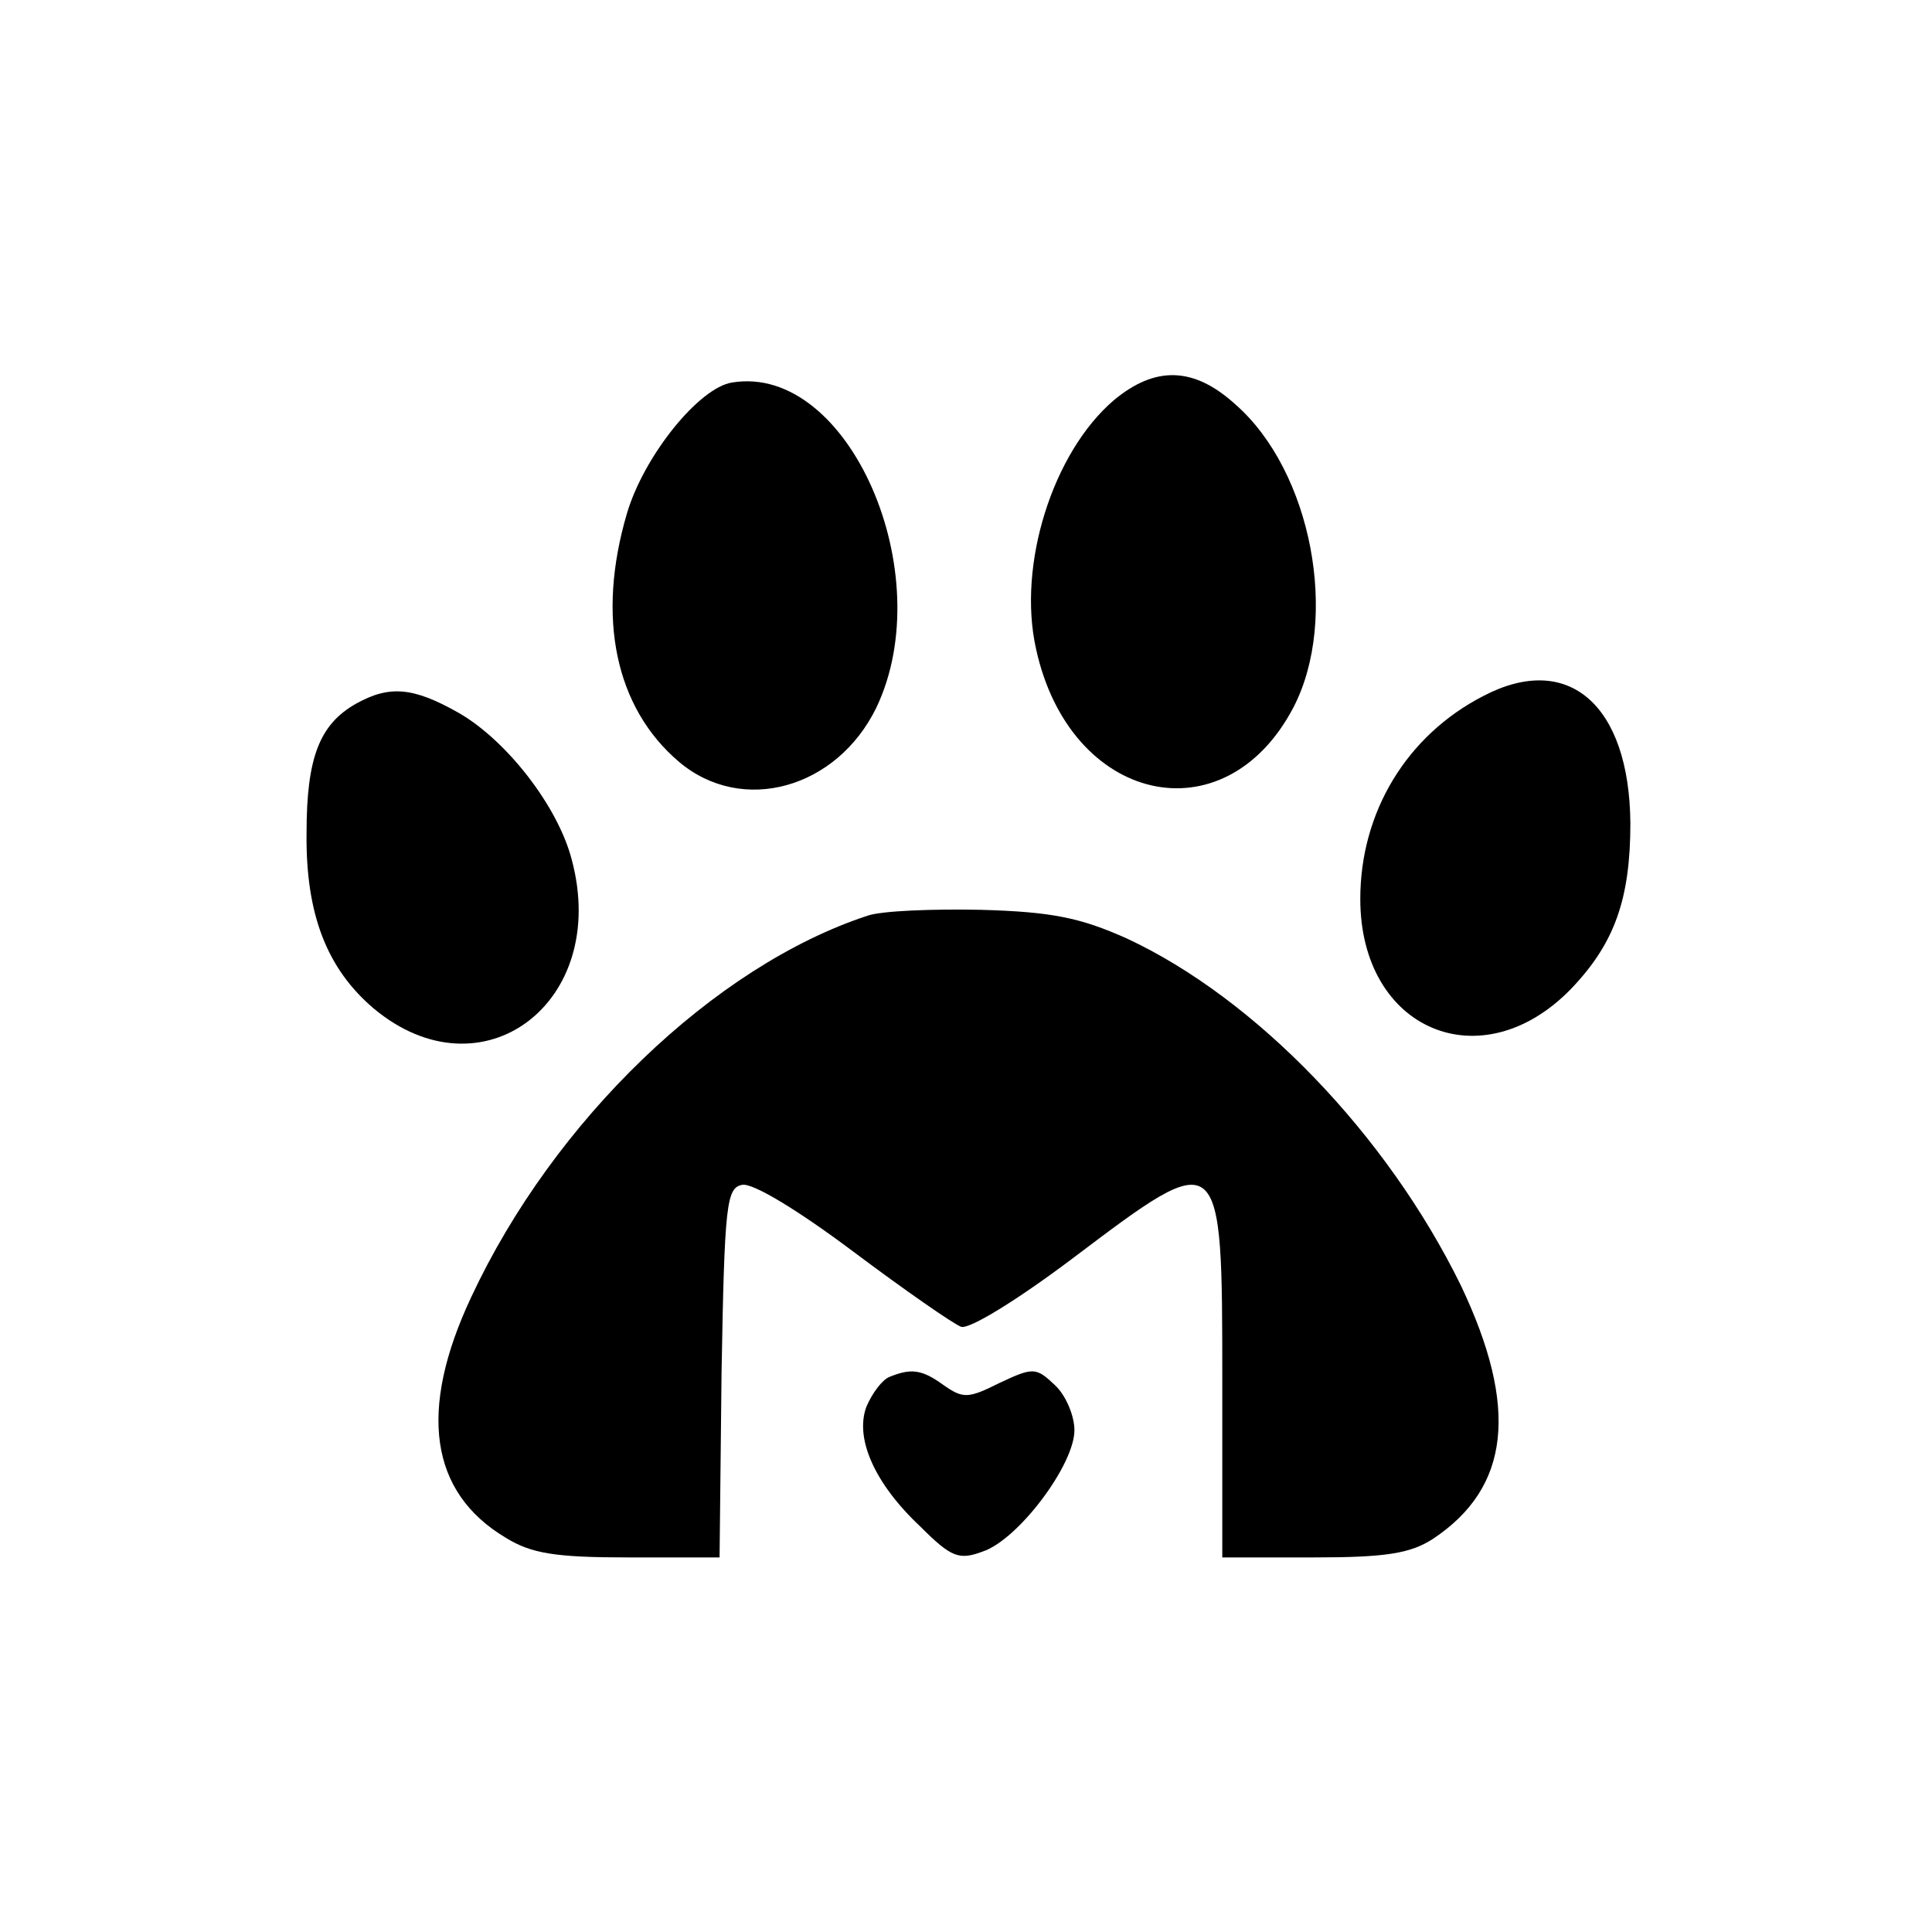
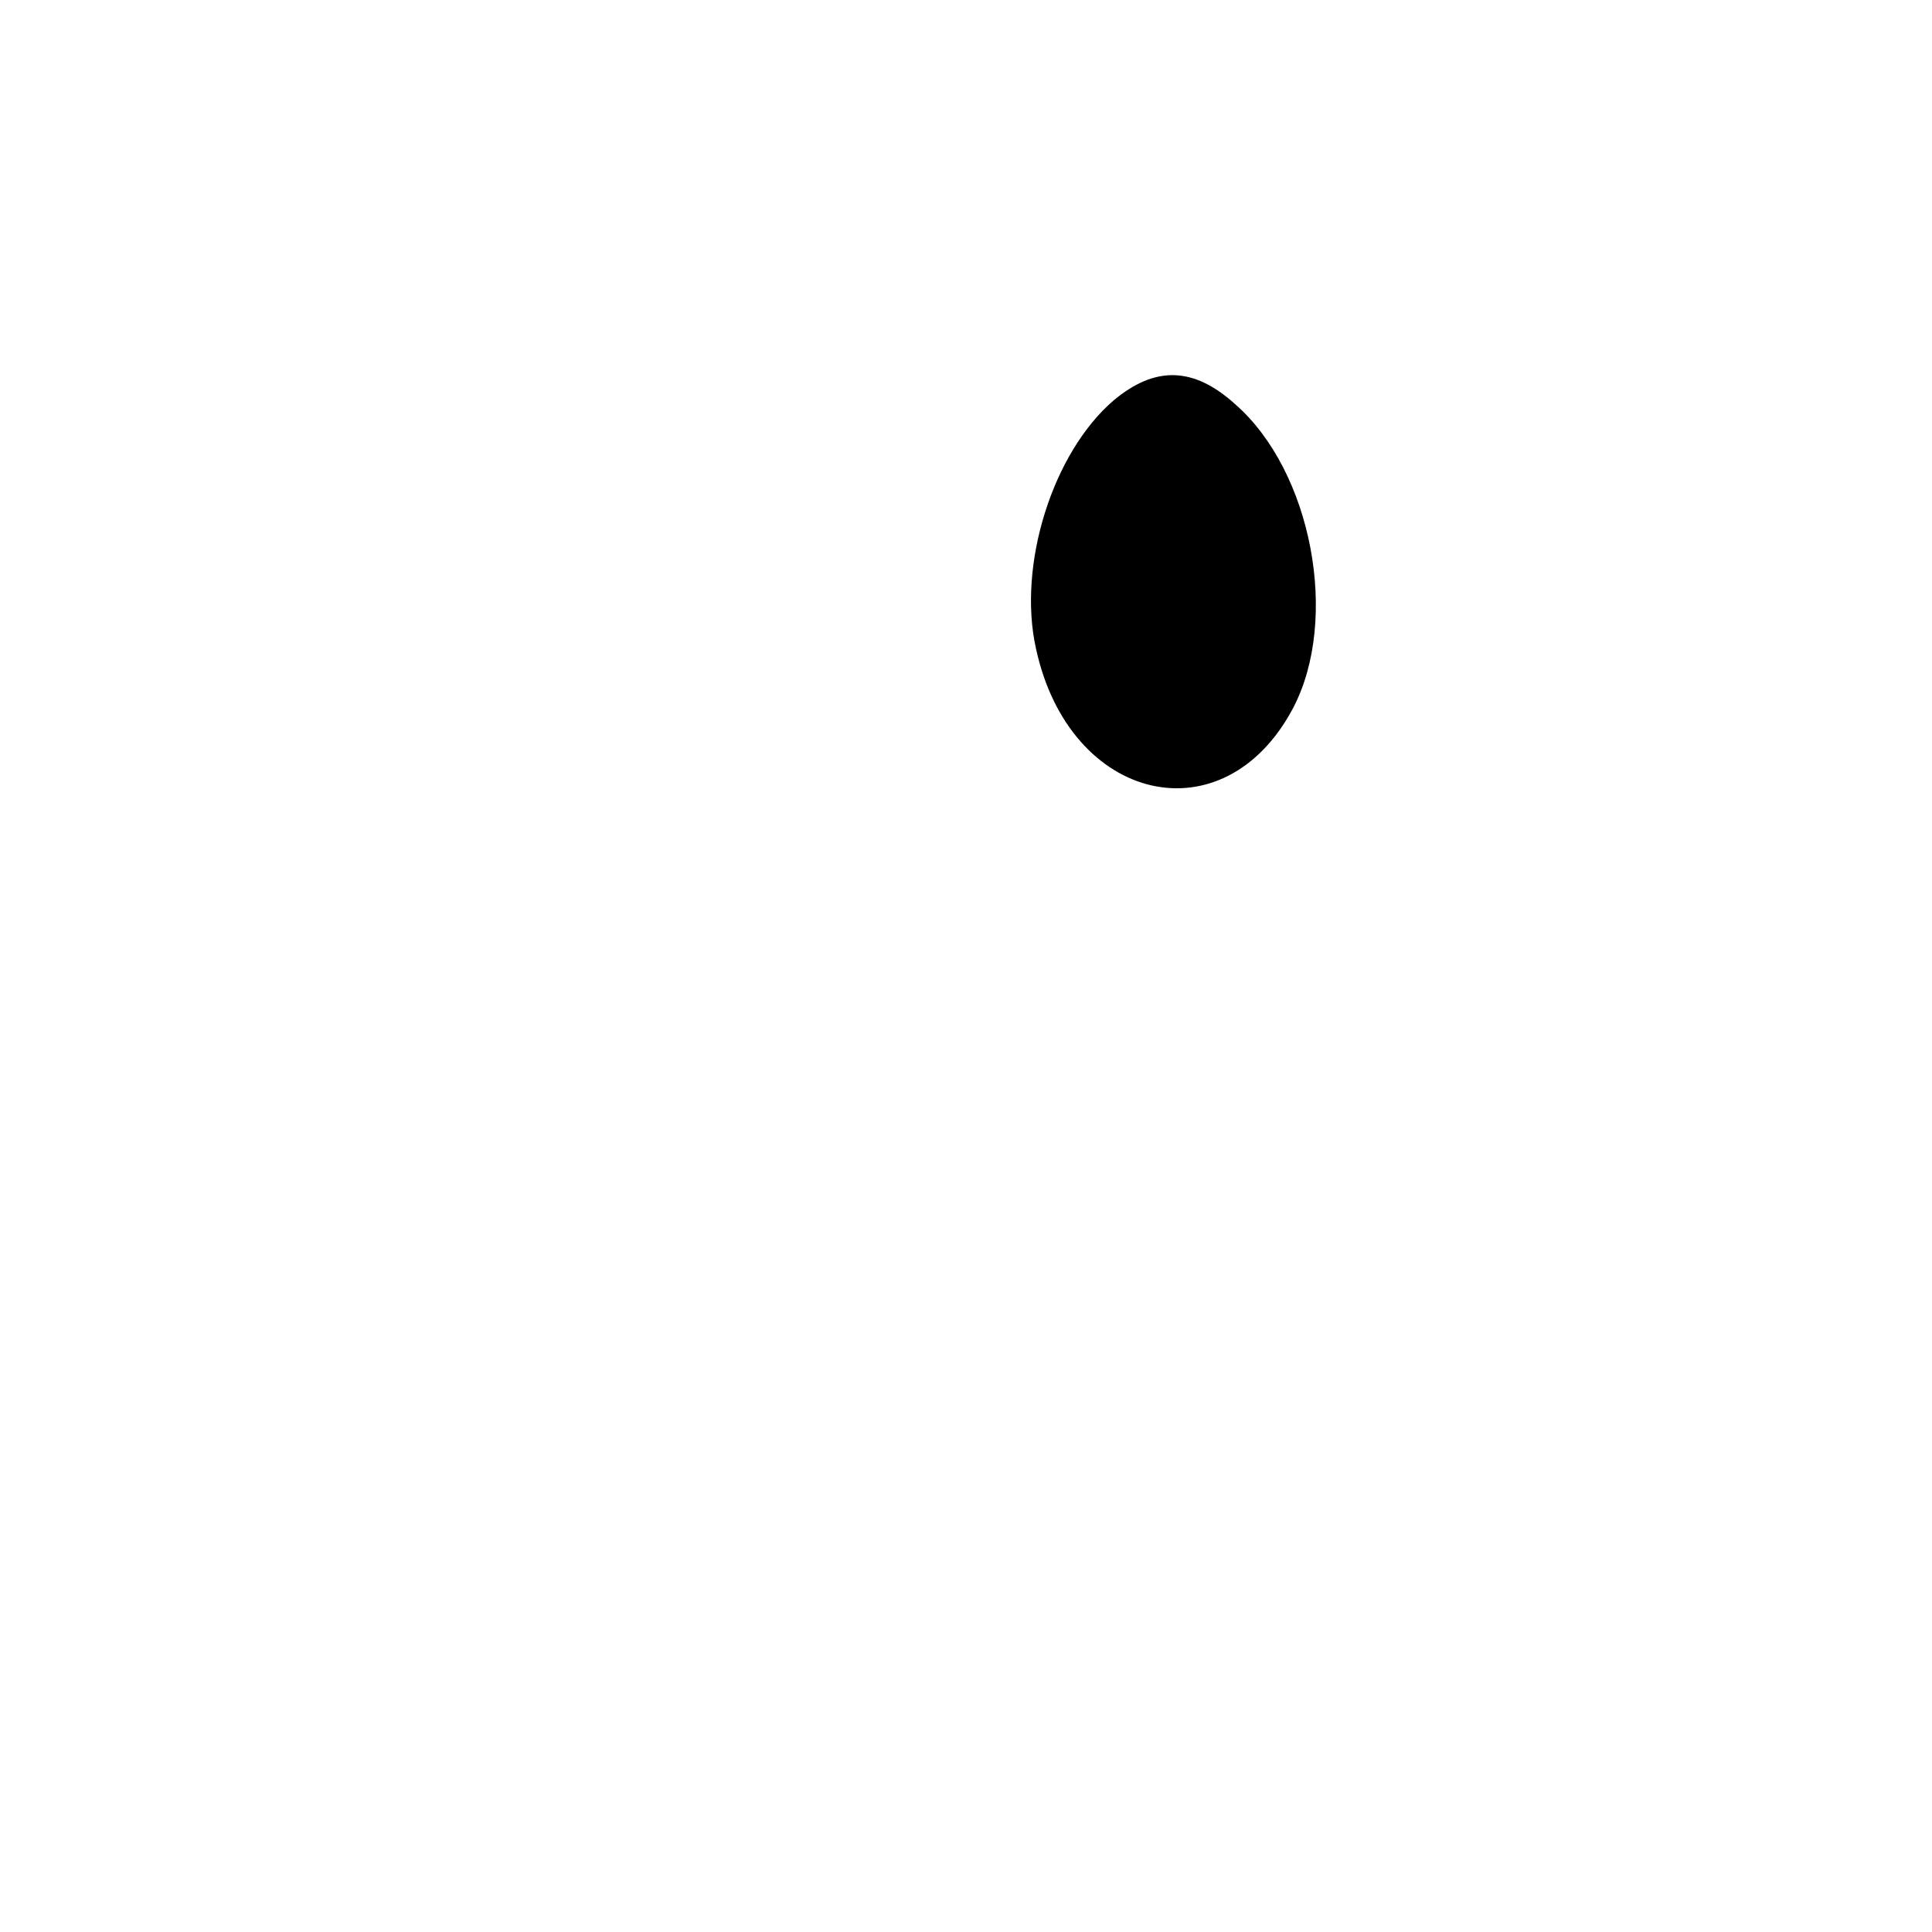
<svg xmlns="http://www.w3.org/2000/svg" version="1.0" width="196pt" height="196pt" viewBox="0 0 196 196" preserveAspectRatio="xMidYMid meet">
  <g transform="translate(0,196) scale(0.1,-0.1)" fill="#000000" stroke="none">
-     <path d="M743 1572 c-34 -5 -90 -75 -107 -133 -31 -105 -12 -197 53 -252 64 -54 160 -27 200 55 65 136 -28 349 -146 330z" />
    <path d="M1130 1554 c-62 -53 -98 -167 -79 -252 34 -157 191 -193 261 -60 47 90 19 240 -59 308 -42 38 -81 39 -123 4z" />
-     <path d="M1505 1254 c-78 -40 -125 -118 -125 -206 0 -133 123 -185 214 -91 44 46 60 91 60 168 -1 120 -63 174 -149 129z" />
-     <path d="M361 1246 c-37 -21 -50 -55 -50 -131 -1 -83 21 -138 68 -178 110 -92 240 6 201 151 -14 54 -66 121 -115 149 -46 26 -70 28 -104 9z" />
-     <path d="M880 1031 c-155 -51 -318 -207 -402 -387 -54 -115 -42 -198 35 -244 26 -16 50 -20 124 -20 l93 0 2 187 c3 172 5 188 21 191 11 2 57 -26 113 -68 52 -39 101 -73 109 -76 8 -3 57 27 114 70 151 114 151 114 151 -126 l0 -178 93 0 c73 0 98 4 121 19 78 52 87 133 28 257 -75 153 -208 291 -339 352 -47 21 -76 27 -148 29 -49 1 -101 -1 -115 -6z" />
-     <path d="M902 563 c-7 -3 -17 -16 -23 -30 -12 -32 8 -78 55 -122 31 -31 39 -34 63 -25 36 12 93 88 93 123 0 15 -9 36 -20 46 -19 18 -22 18 -56 2 -32 -16 -37 -16 -57 -2 -22 16 -33 17 -55 8z" />
  </g>
</svg>